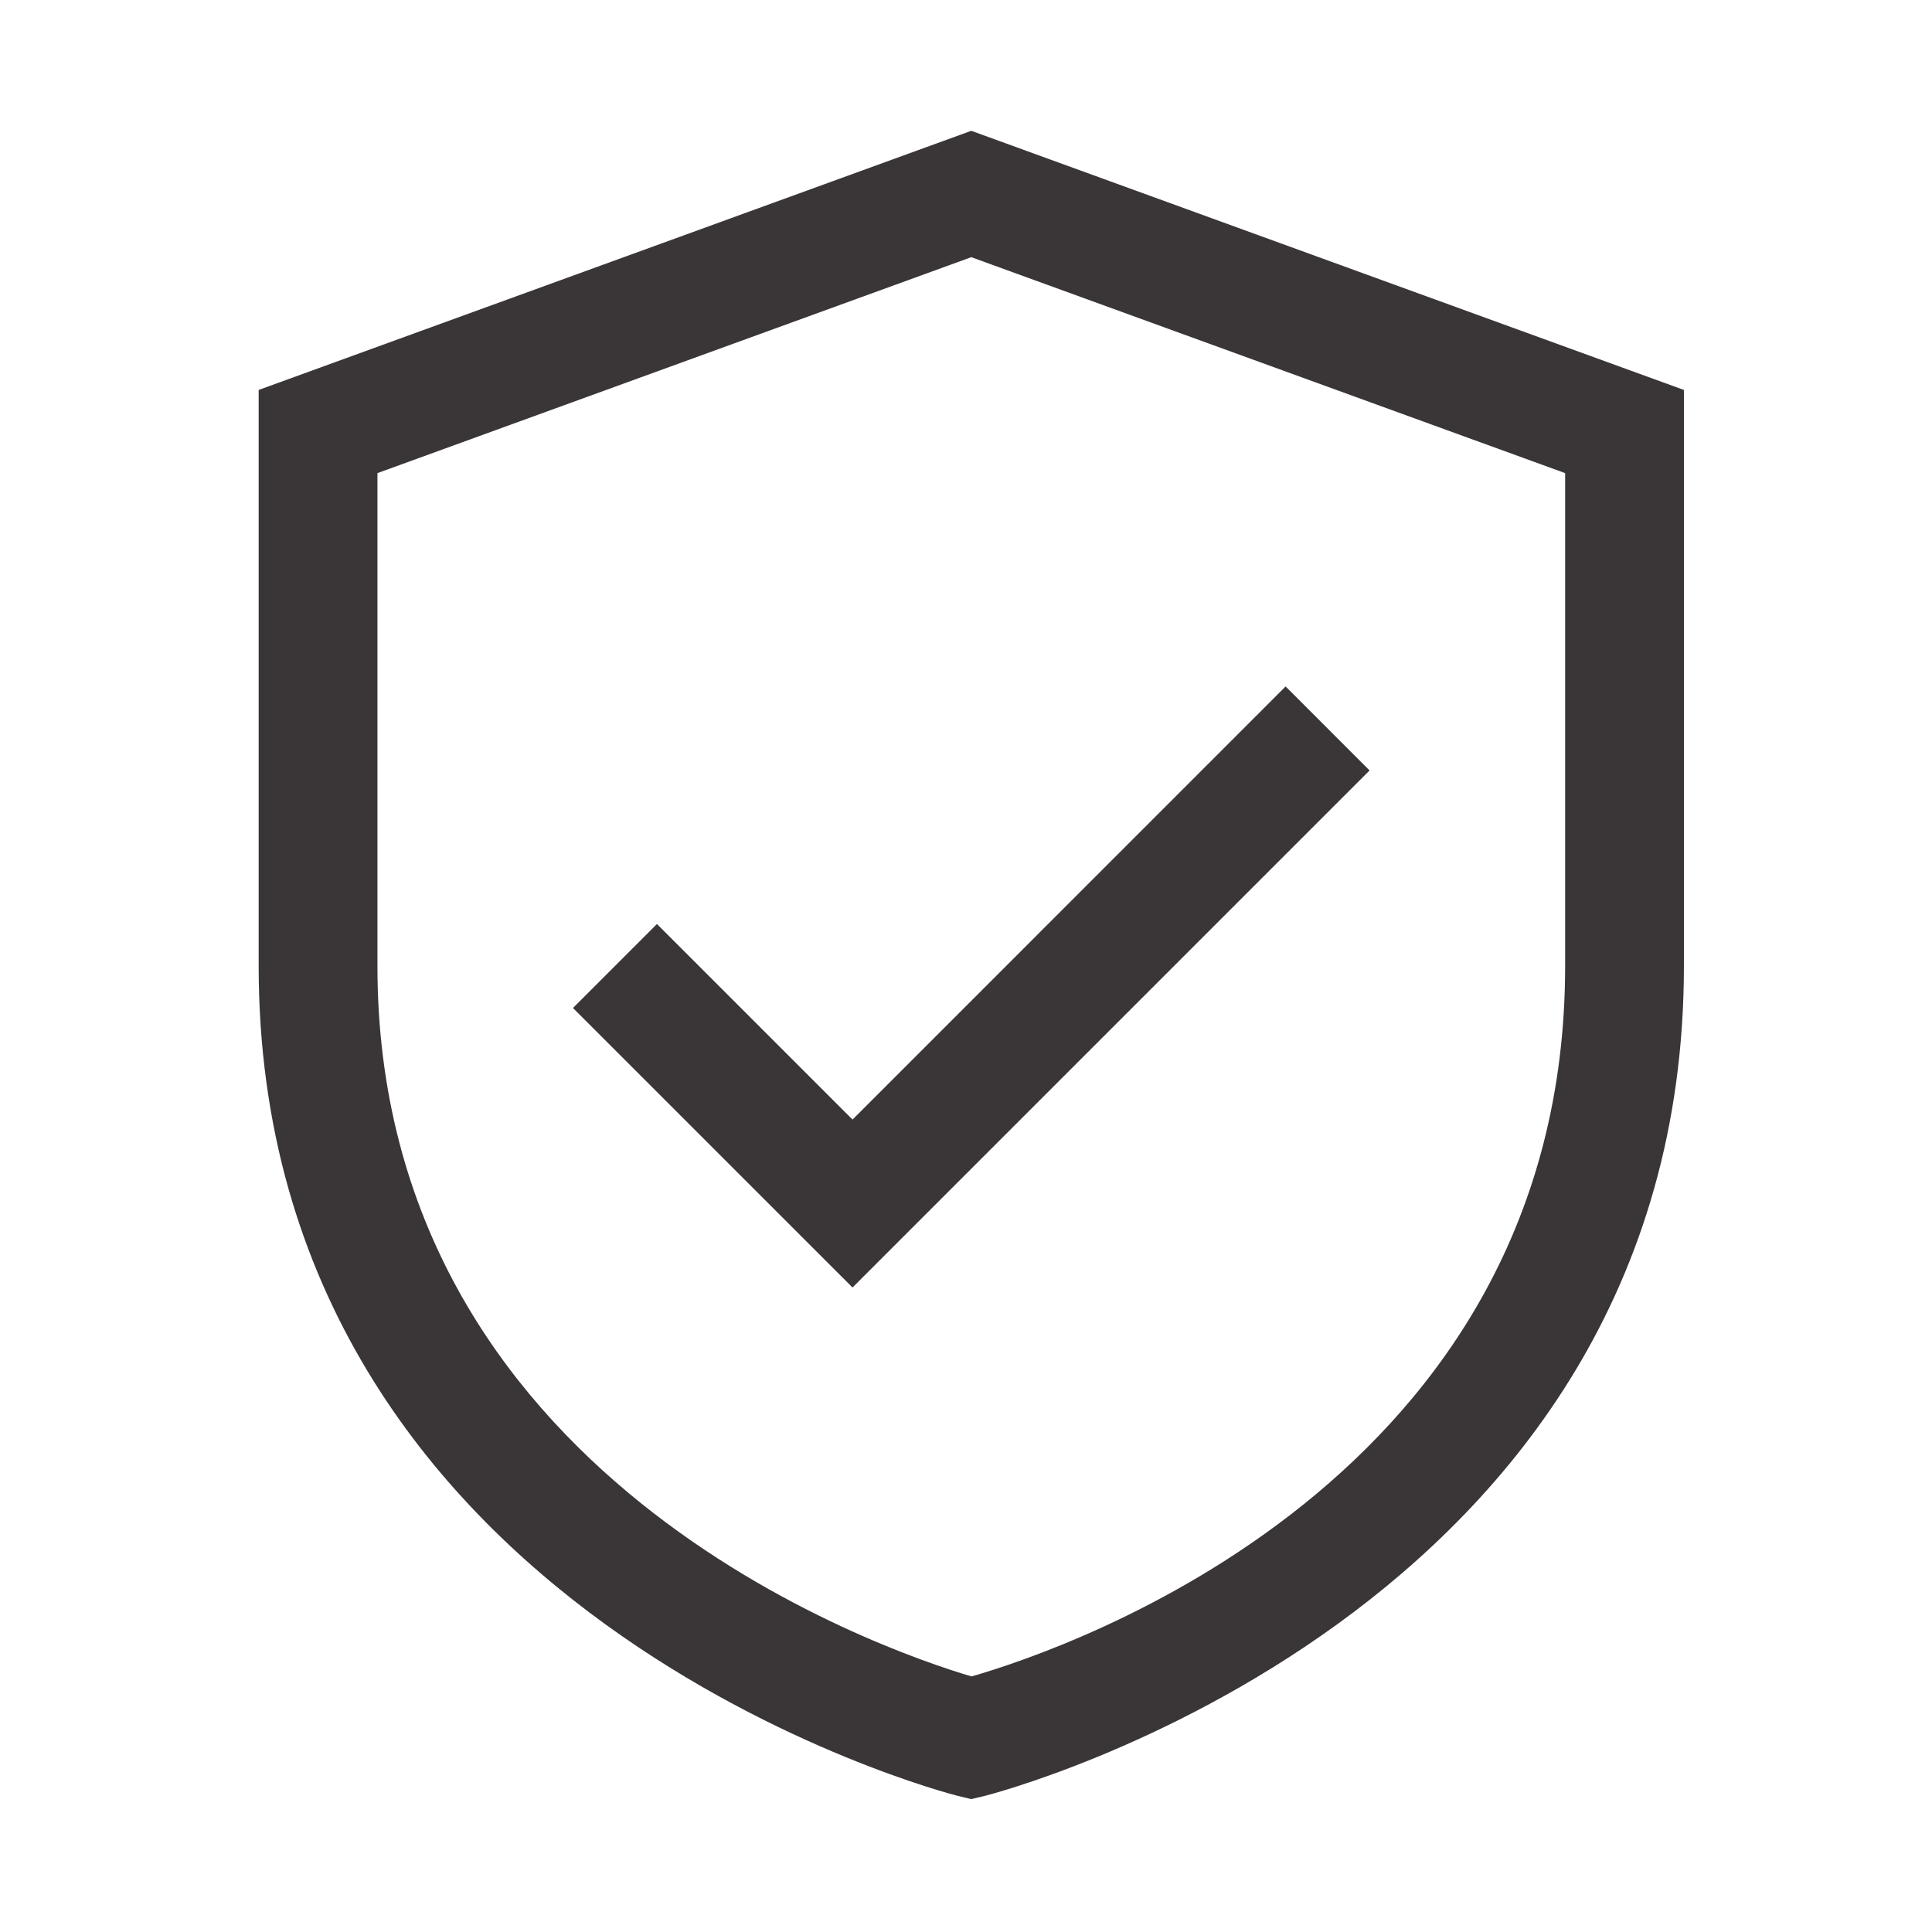
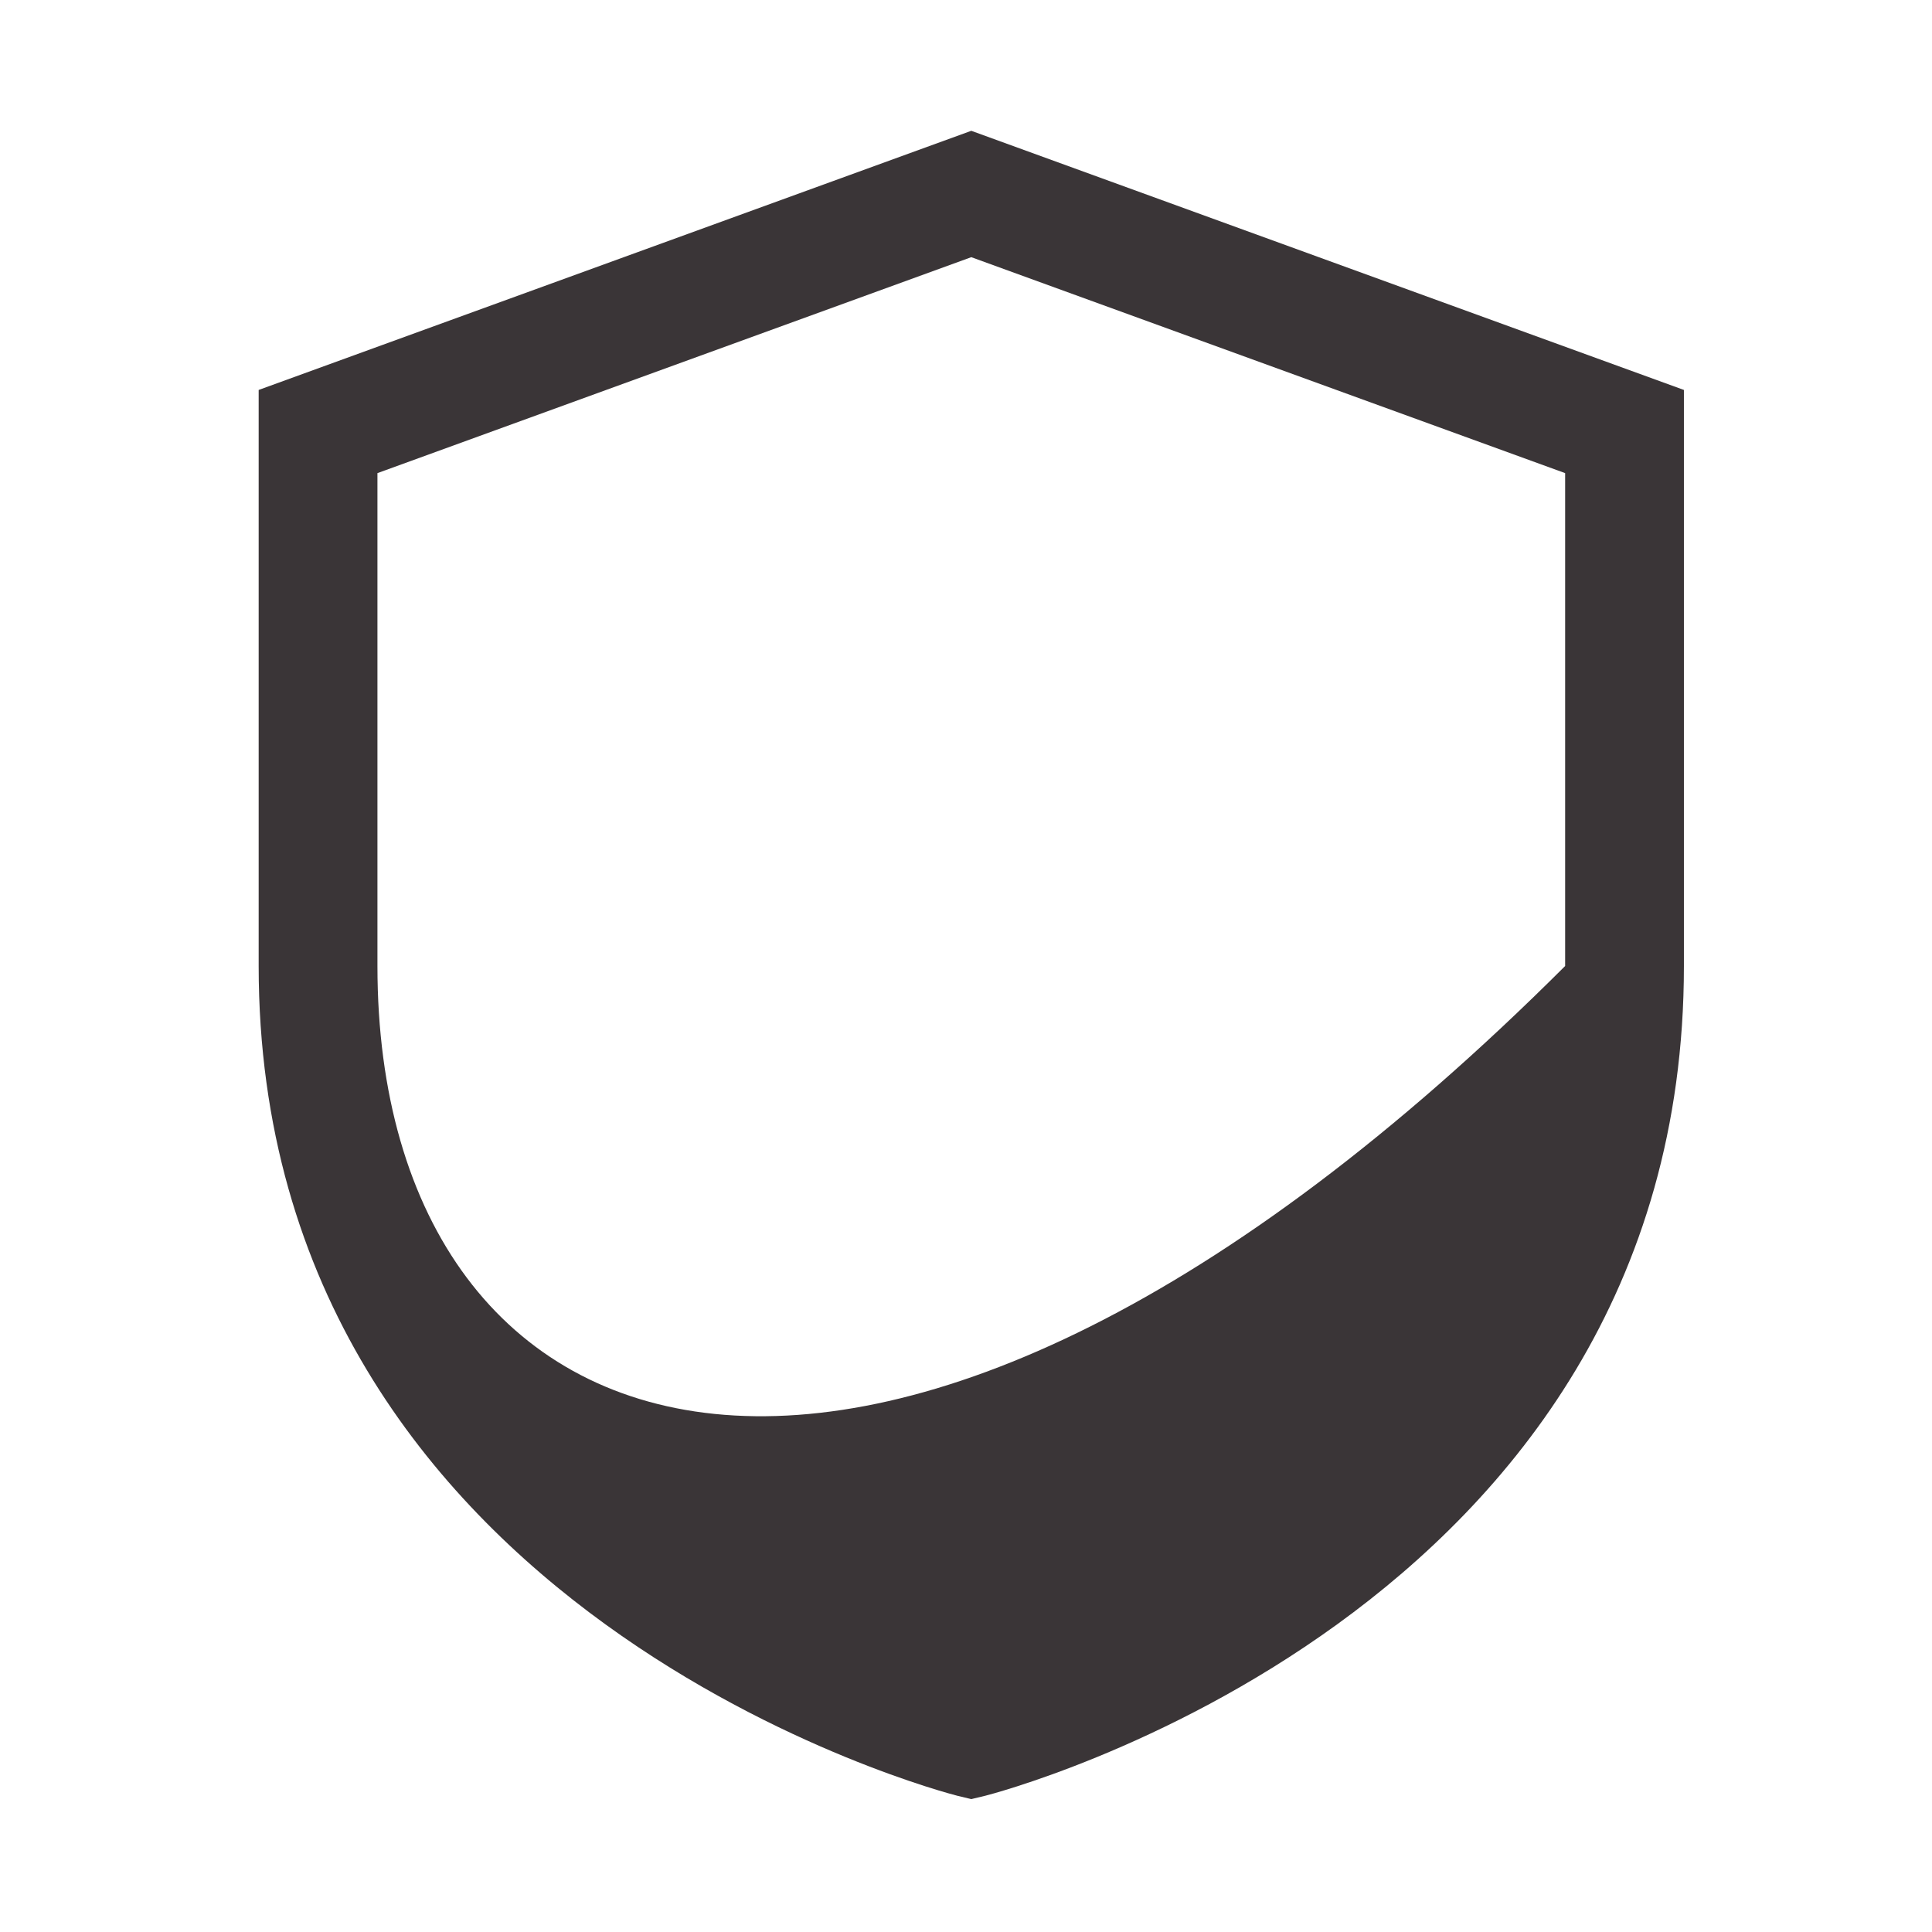
<svg xmlns="http://www.w3.org/2000/svg" width="61" height="61" viewBox="0 0 61 61" fill="none">
  <g id="Frame">
    <g id="Group">
-       <path id="Vector" d="M30.667 4.13L8.167 12.312V30.5C8.167 51.05 30.001 56.641 30.221 56.697L30.667 56.804L31.113 56.697C31.332 56.641 53.167 51.05 53.167 30.5V12.312L30.667 4.13ZM49.417 30.5C49.417 46.773 33.648 52.076 30.674 52.931C27.805 52.081 11.917 46.633 11.917 30.5V14.938L30.667 8.12L49.417 14.938V30.5Z" fill="#3A3537" />
-       <path id="Vector_2" d="M20.742 29.174L18.091 31.826L26.917 40.651L43.242 24.326L40.591 21.674L26.917 35.349L20.742 29.174Z" fill="#3A3537" />
+       <path id="Vector" d="M30.667 4.13L8.167 12.312V30.5C8.167 51.05 30.001 56.641 30.221 56.697L30.667 56.804L31.113 56.697C31.332 56.641 53.167 51.05 53.167 30.5V12.312L30.667 4.13ZM49.417 30.5C27.805 52.081 11.917 46.633 11.917 30.5V14.938L30.667 8.12L49.417 14.938V30.5Z" fill="#3A3537" />
    </g>
  </g>
</svg>